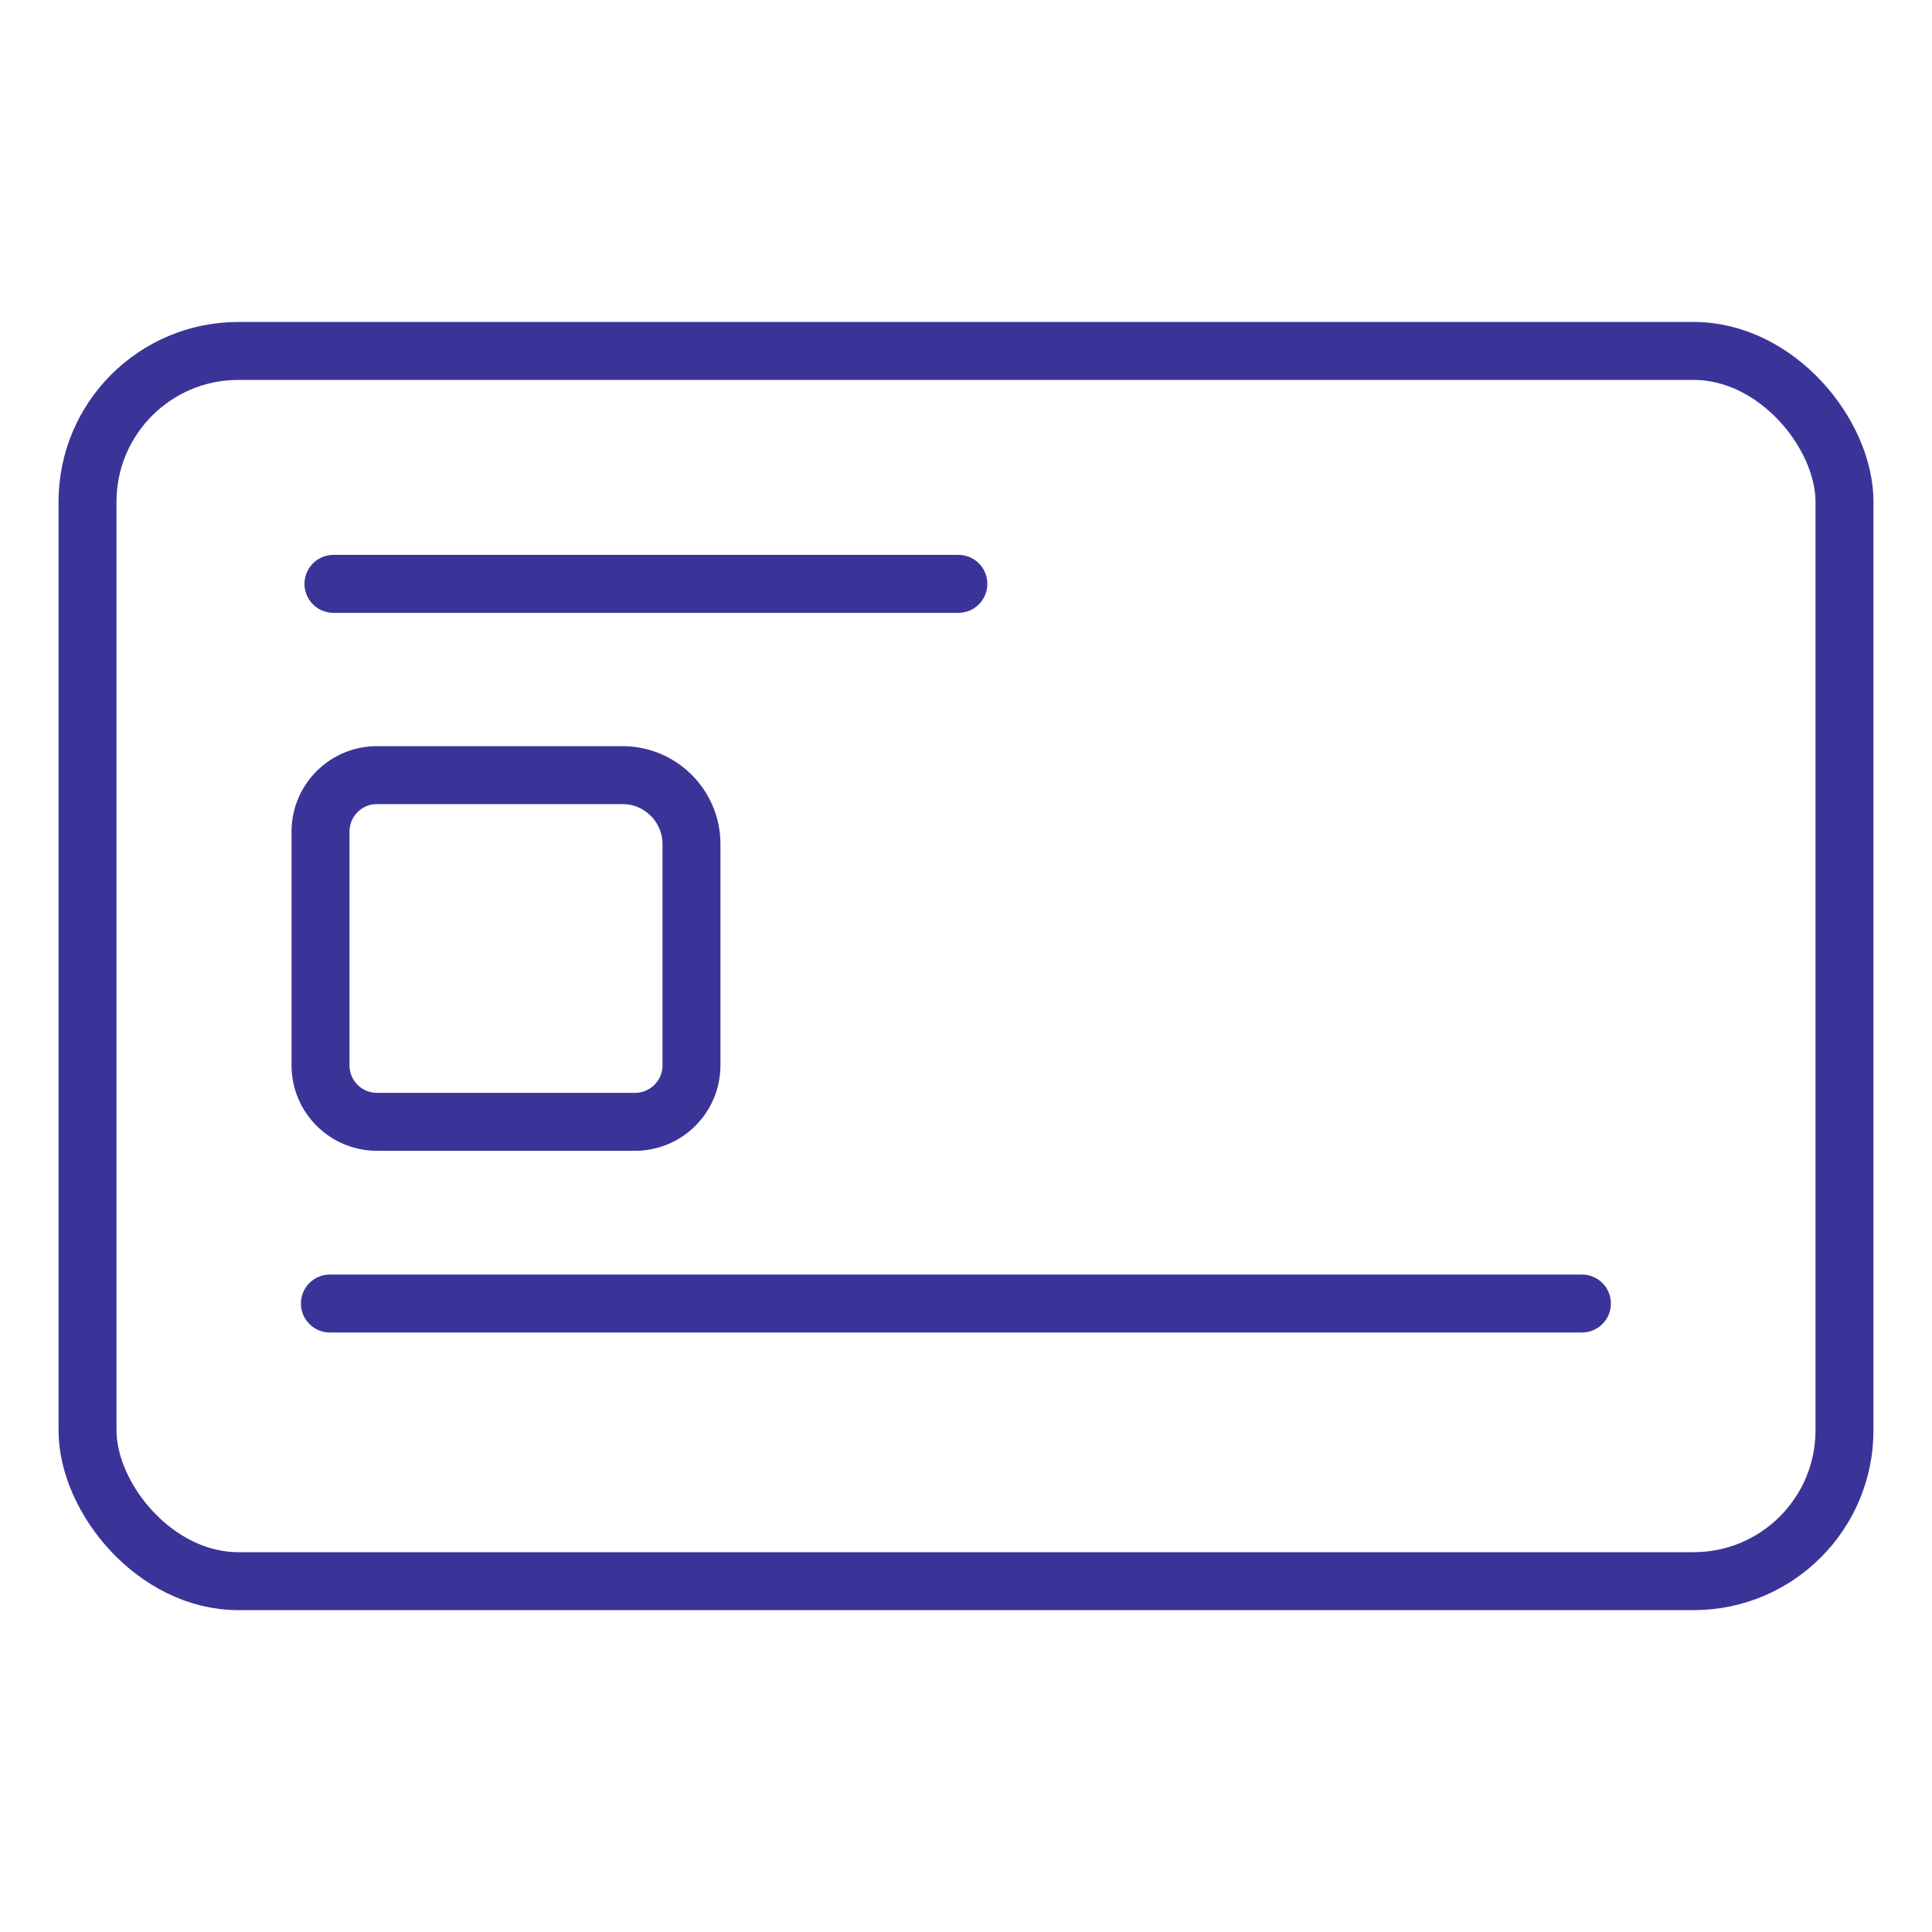
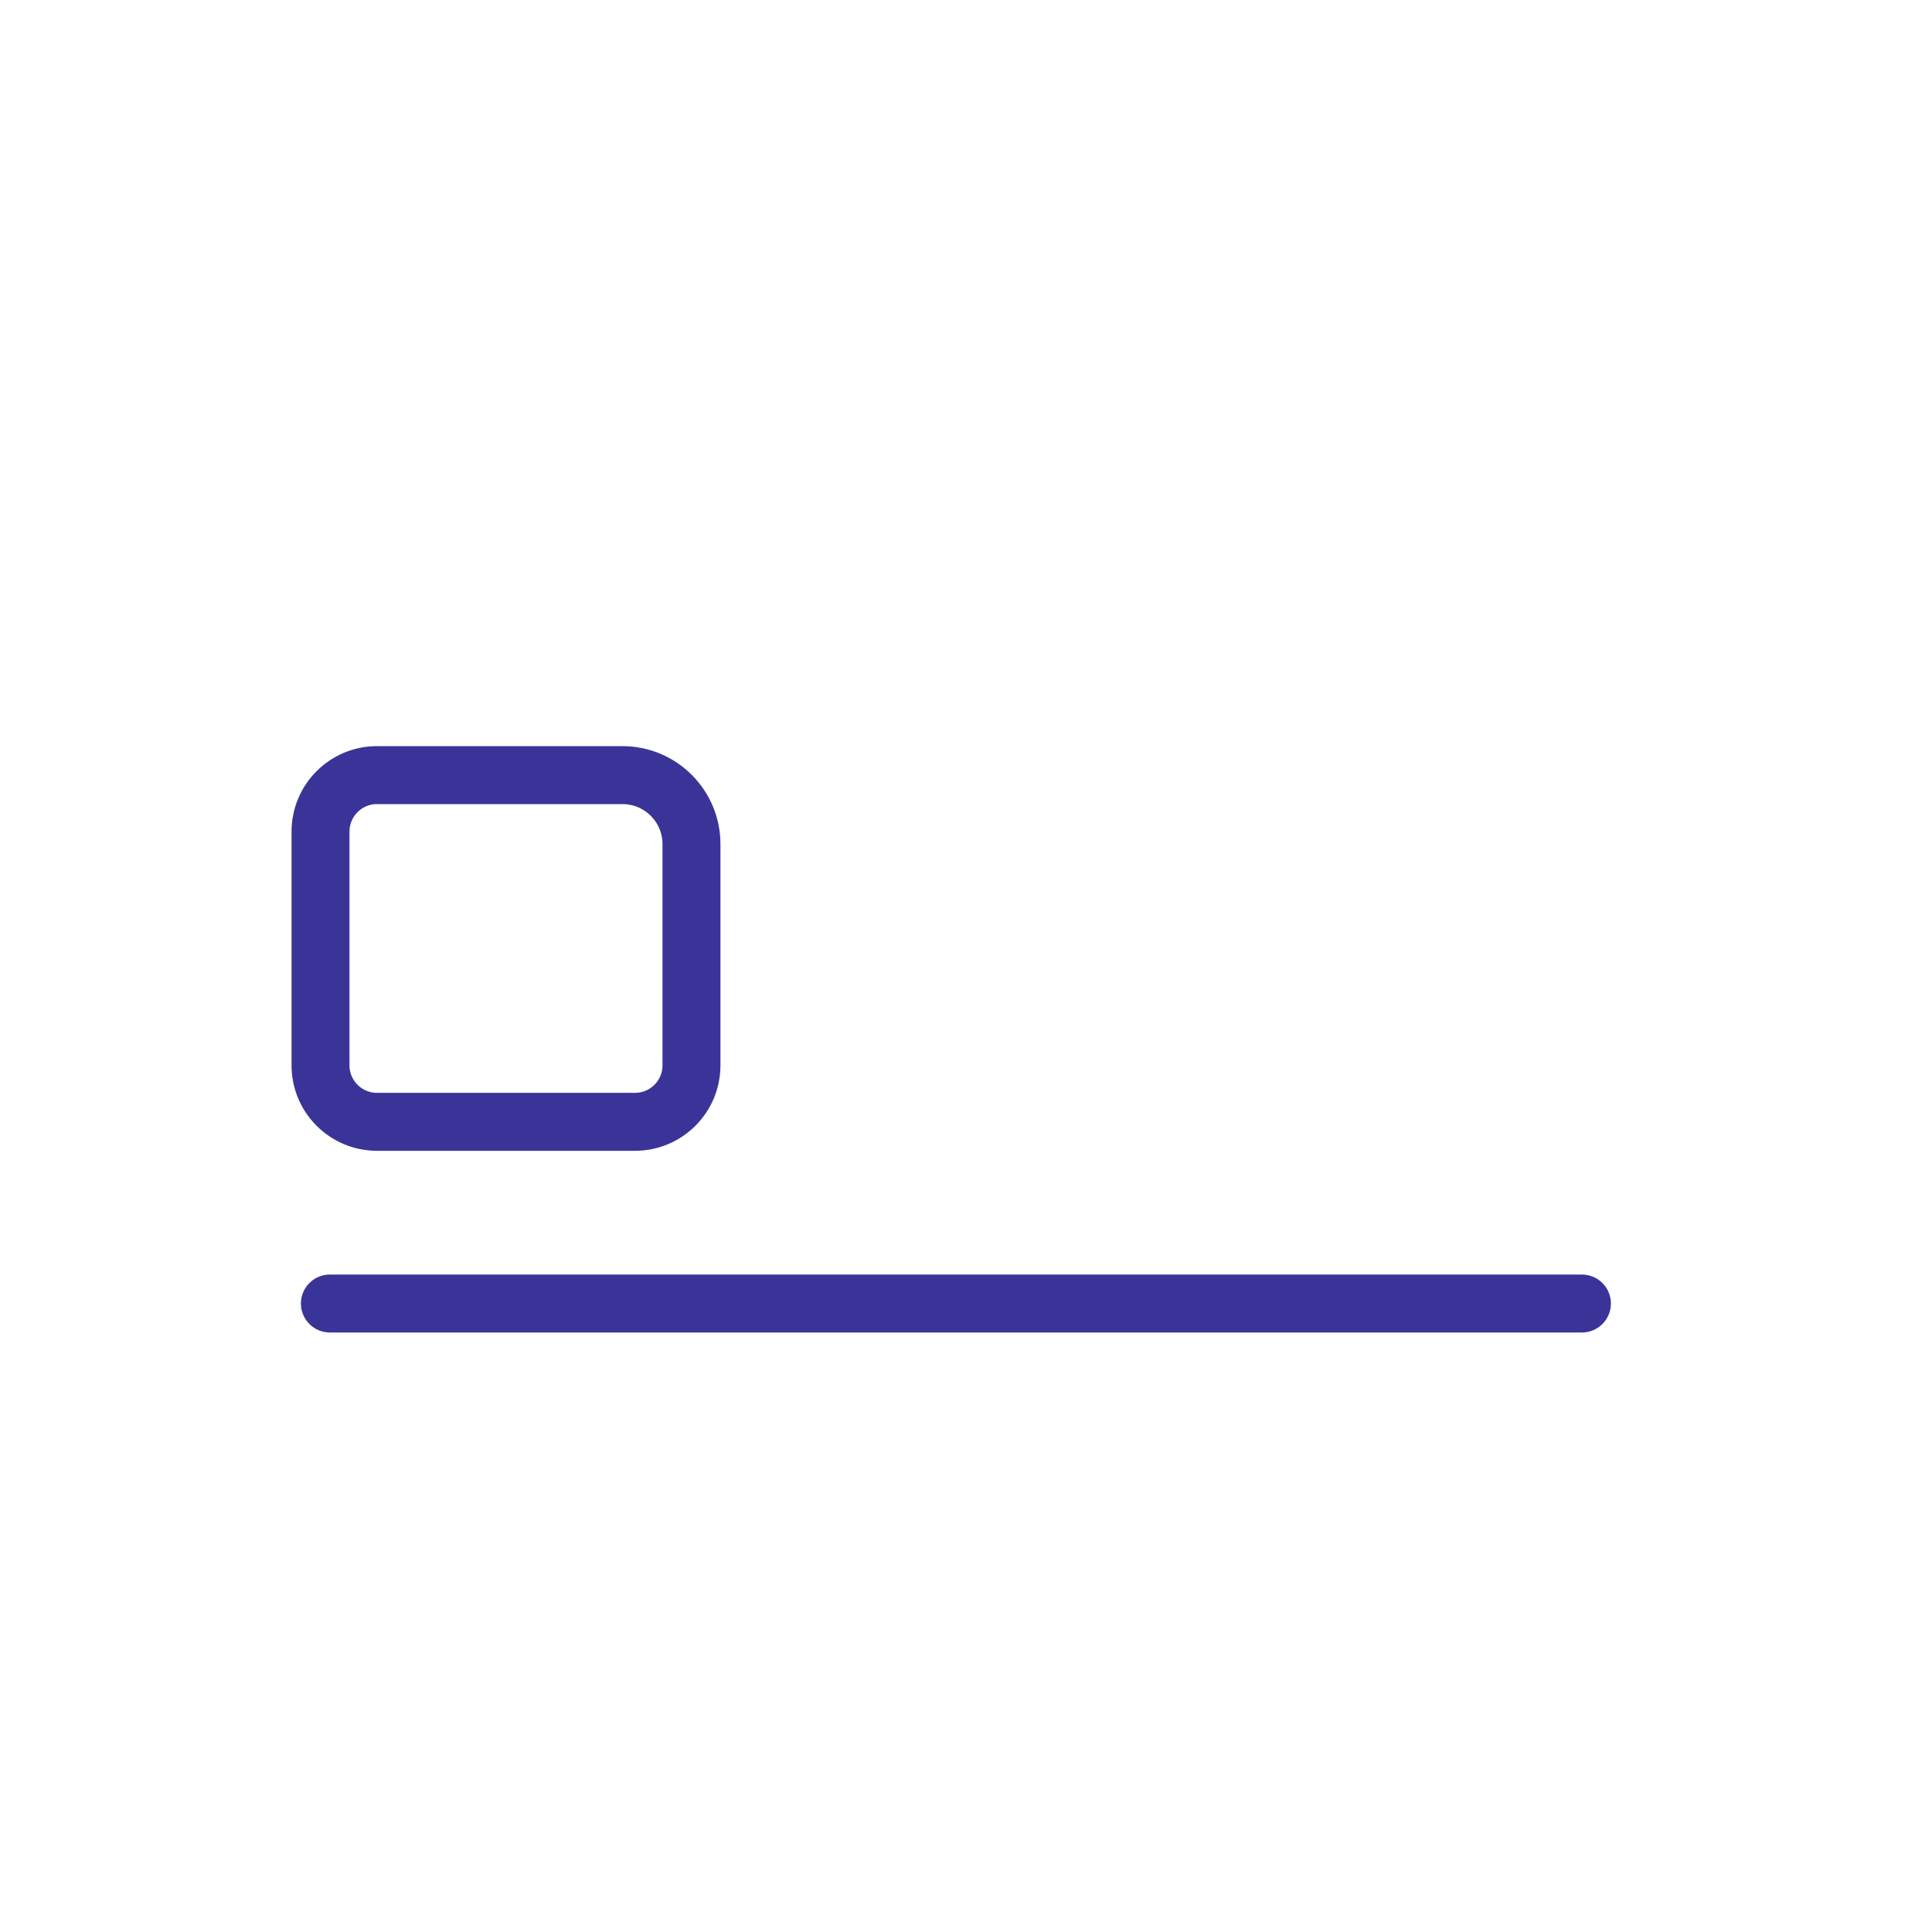
<svg xmlns="http://www.w3.org/2000/svg" id="Layer_1" viewBox="0 0 200 200">
  <defs>
    <style>.cls-1{fill:none;stroke:#3b3498;stroke-linecap:round;stroke-linejoin:round;stroke-width:6px;}</style>
  </defs>
-   <rect class="cls-1" x="9.06" y="36.33" width="181.88" height="127.35" rx="15.61" ry="15.61" />
  <line class="cls-1" x1="34.15" y1="134.94" x2="163.76" y2="134.94" />
-   <line class="cls-1" x1="34.52" y1="60.44" x2="99.21" y2="60.44" />
  <path class="cls-1" d="M39.02,80.24h25.42c3.94,0,7.14,3.2,7.14,7.14v22.91c0,3.22-2.62,5.84-5.84,5.84h-26.72c-3.22,0-5.84-2.62-5.84-5.84v-24.21c0-3.22,2.62-5.84,5.84-5.84Z" />
</svg>